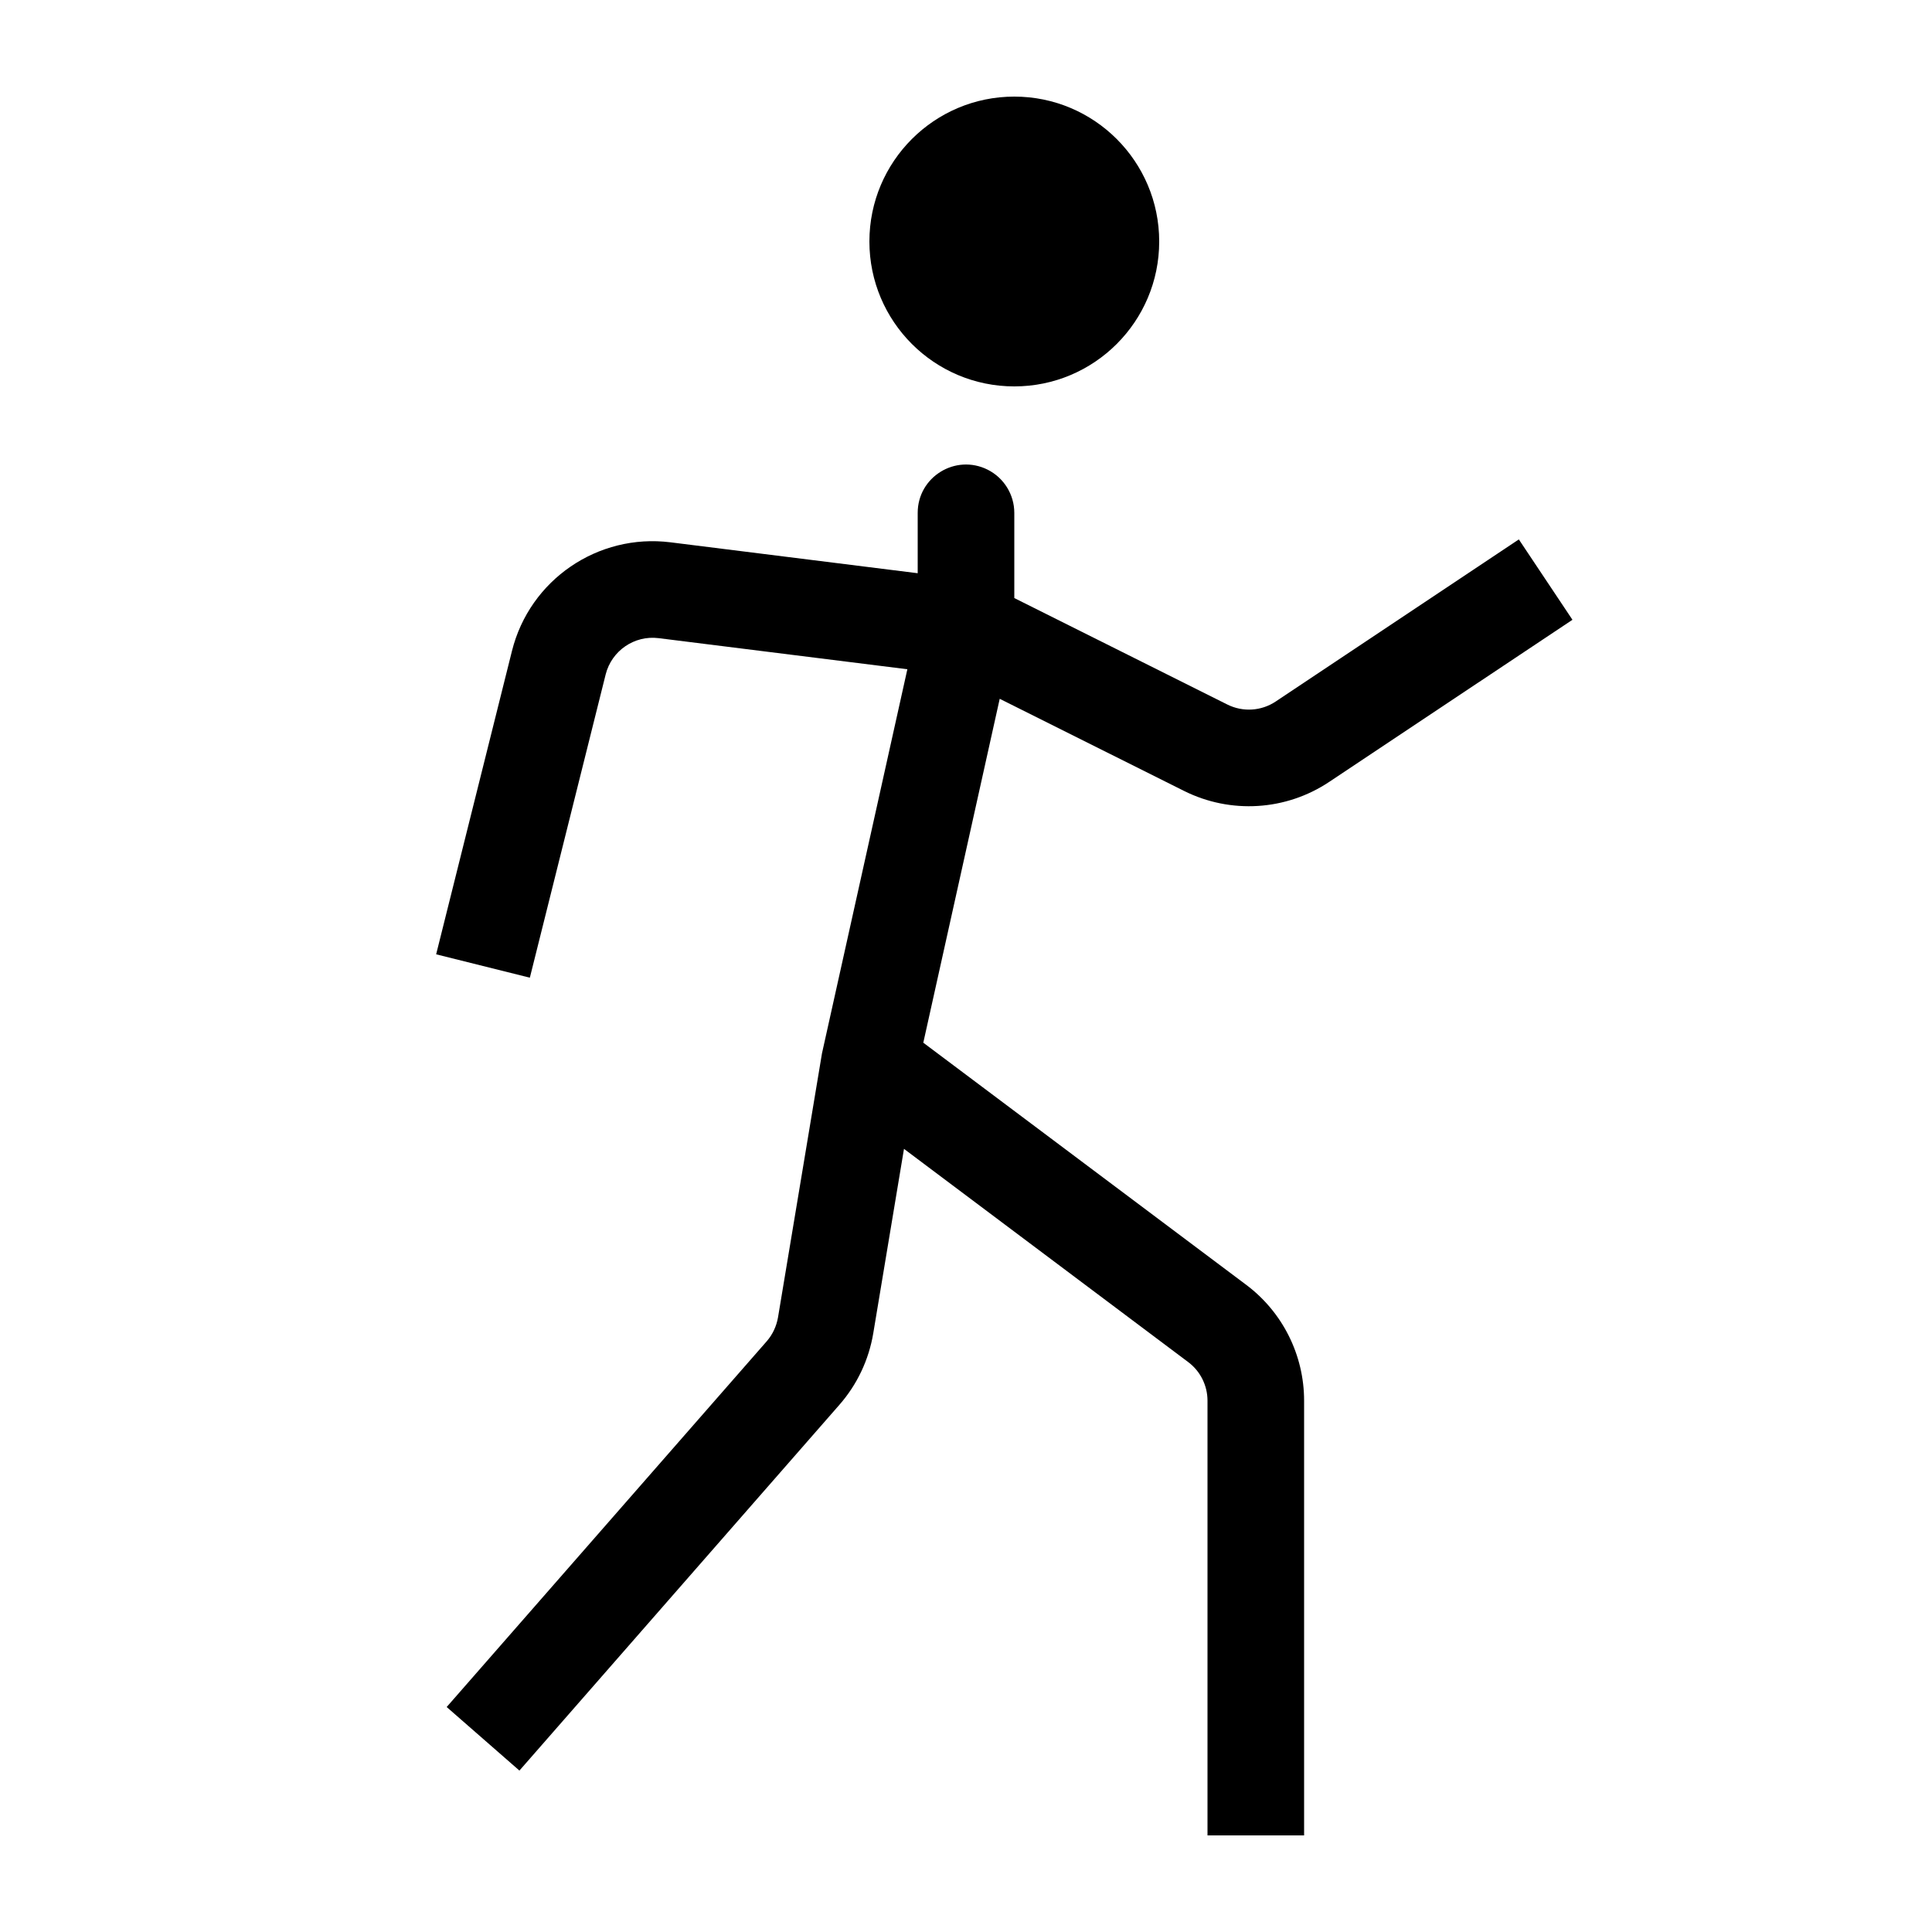
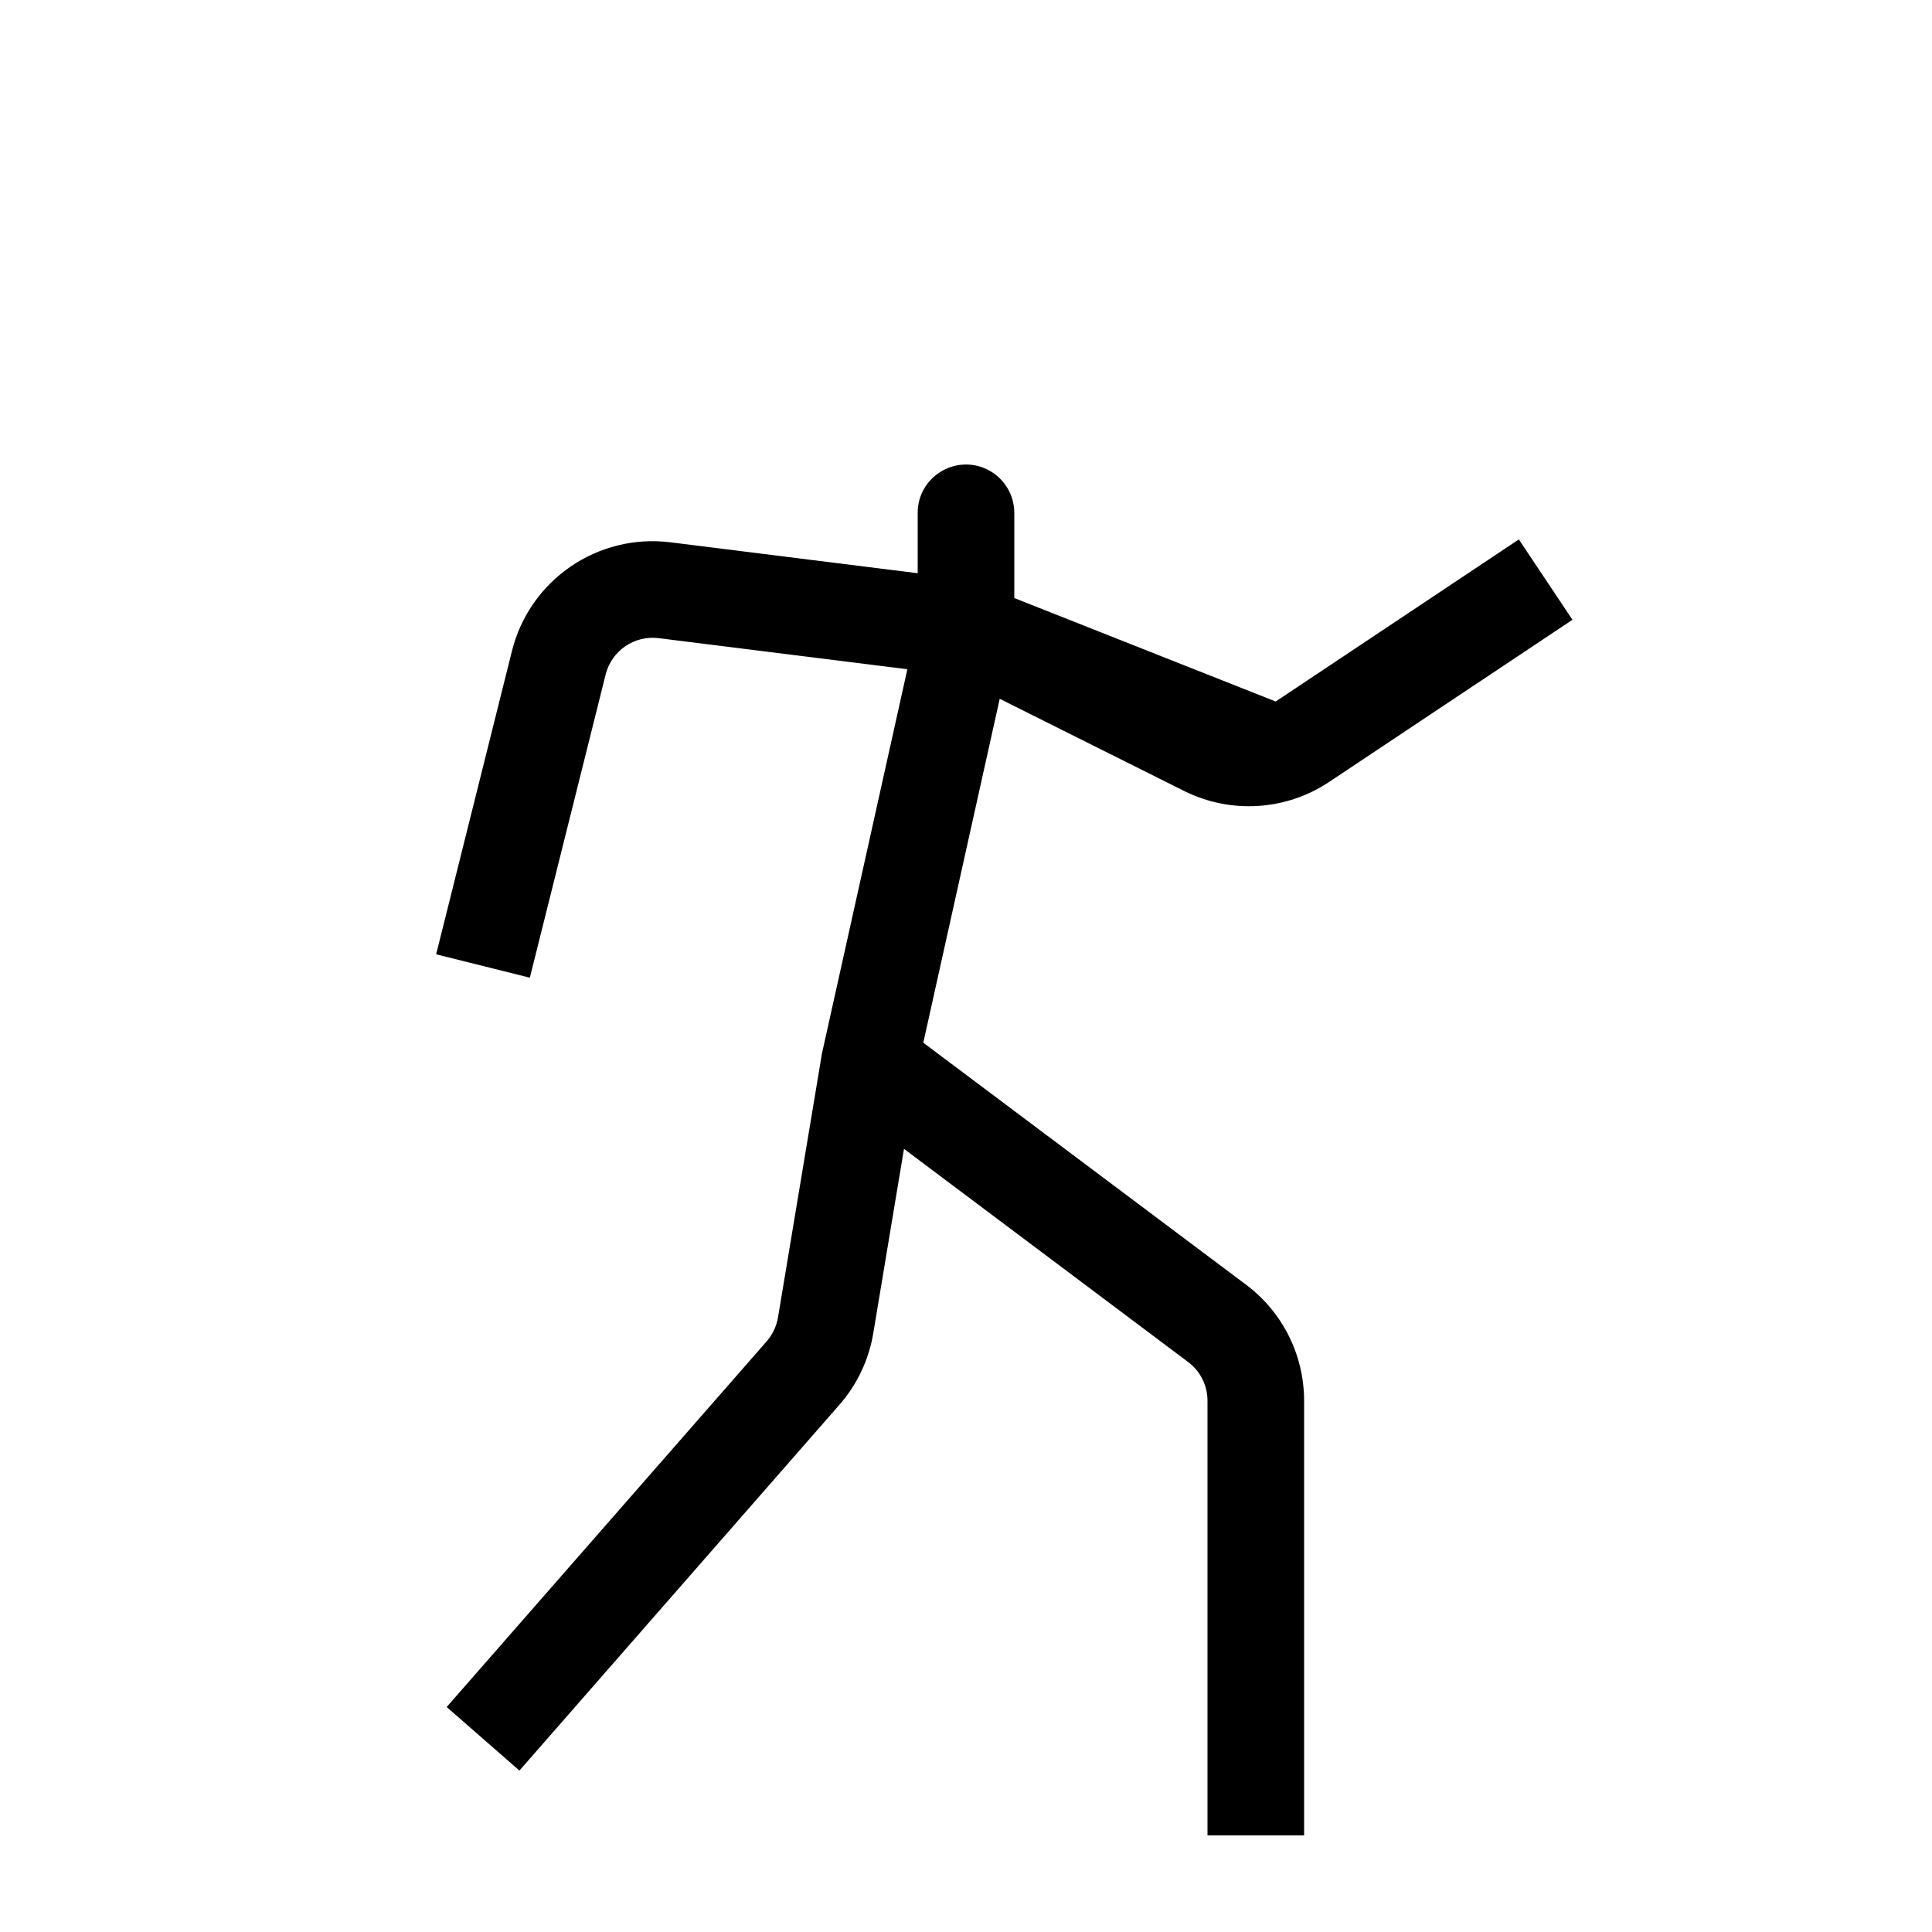
<svg xmlns="http://www.w3.org/2000/svg" width="20" height="20" viewBox="0 0 20 20" fill="none">
-   <path d="M9.5 5.934L6.941 5.614C6.189 5.52 5.484 6.002 5.3 6.738L4.515 9.879L5.485 10.121L6.27 6.981C6.332 6.736 6.567 6.575 6.817 6.606L9.393 6.928L8.509 10.905L8.054 13.637C8.038 13.729 7.998 13.815 7.937 13.885L4.624 17.671L5.377 18.329L8.689 14.543C8.873 14.333 8.994 14.077 9.04 13.802L9.358 11.893L12.3 14.1C12.426 14.194 12.5 14.343 12.5 14.5V19H13.5V14.5C13.5 14.028 13.278 13.583 12.9 13.3L9.558 10.794L10.349 7.234L12.258 8.188C12.739 8.428 13.312 8.393 13.76 8.094L16.278 6.416L15.723 5.584L13.206 7.262C13.056 7.362 12.865 7.373 12.705 7.293L10.5 6.191L10.5 5.309C10.5 5.12 10.393 4.947 10.224 4.862C9.891 4.696 9.5 4.937 9.5 5.309L9.5 5.934Z" fill="black" />
-   <path d="M12 2.5C12 3.328 11.328 4 10.5 4C9.672 4 9 3.328 9 2.5C9 1.672 9.672 1 10.5 1C11.328 1 12 1.672 12 2.5Z" fill="black" />
+   <path d="M9.5 5.934L6.941 5.614C6.189 5.52 5.484 6.002 5.3 6.738L4.515 9.879L5.485 10.121L6.27 6.981C6.332 6.736 6.567 6.575 6.817 6.606L9.393 6.928L8.509 10.905L8.054 13.637C8.038 13.729 7.998 13.815 7.937 13.885L4.624 17.671L5.377 18.329L8.689 14.543C8.873 14.333 8.994 14.077 9.04 13.802L9.358 11.893L12.3 14.1C12.426 14.194 12.5 14.343 12.5 14.5V19H13.5V14.5C13.5 14.028 13.278 13.583 12.9 13.3L9.558 10.794L10.349 7.234L12.258 8.188C12.739 8.428 13.312 8.393 13.76 8.094L16.278 6.416L15.723 5.584L13.206 7.262L10.5 6.191L10.5 5.309C10.5 5.12 10.393 4.947 10.224 4.862C9.891 4.696 9.5 4.937 9.5 5.309L9.5 5.934Z" fill="black" />
</svg>